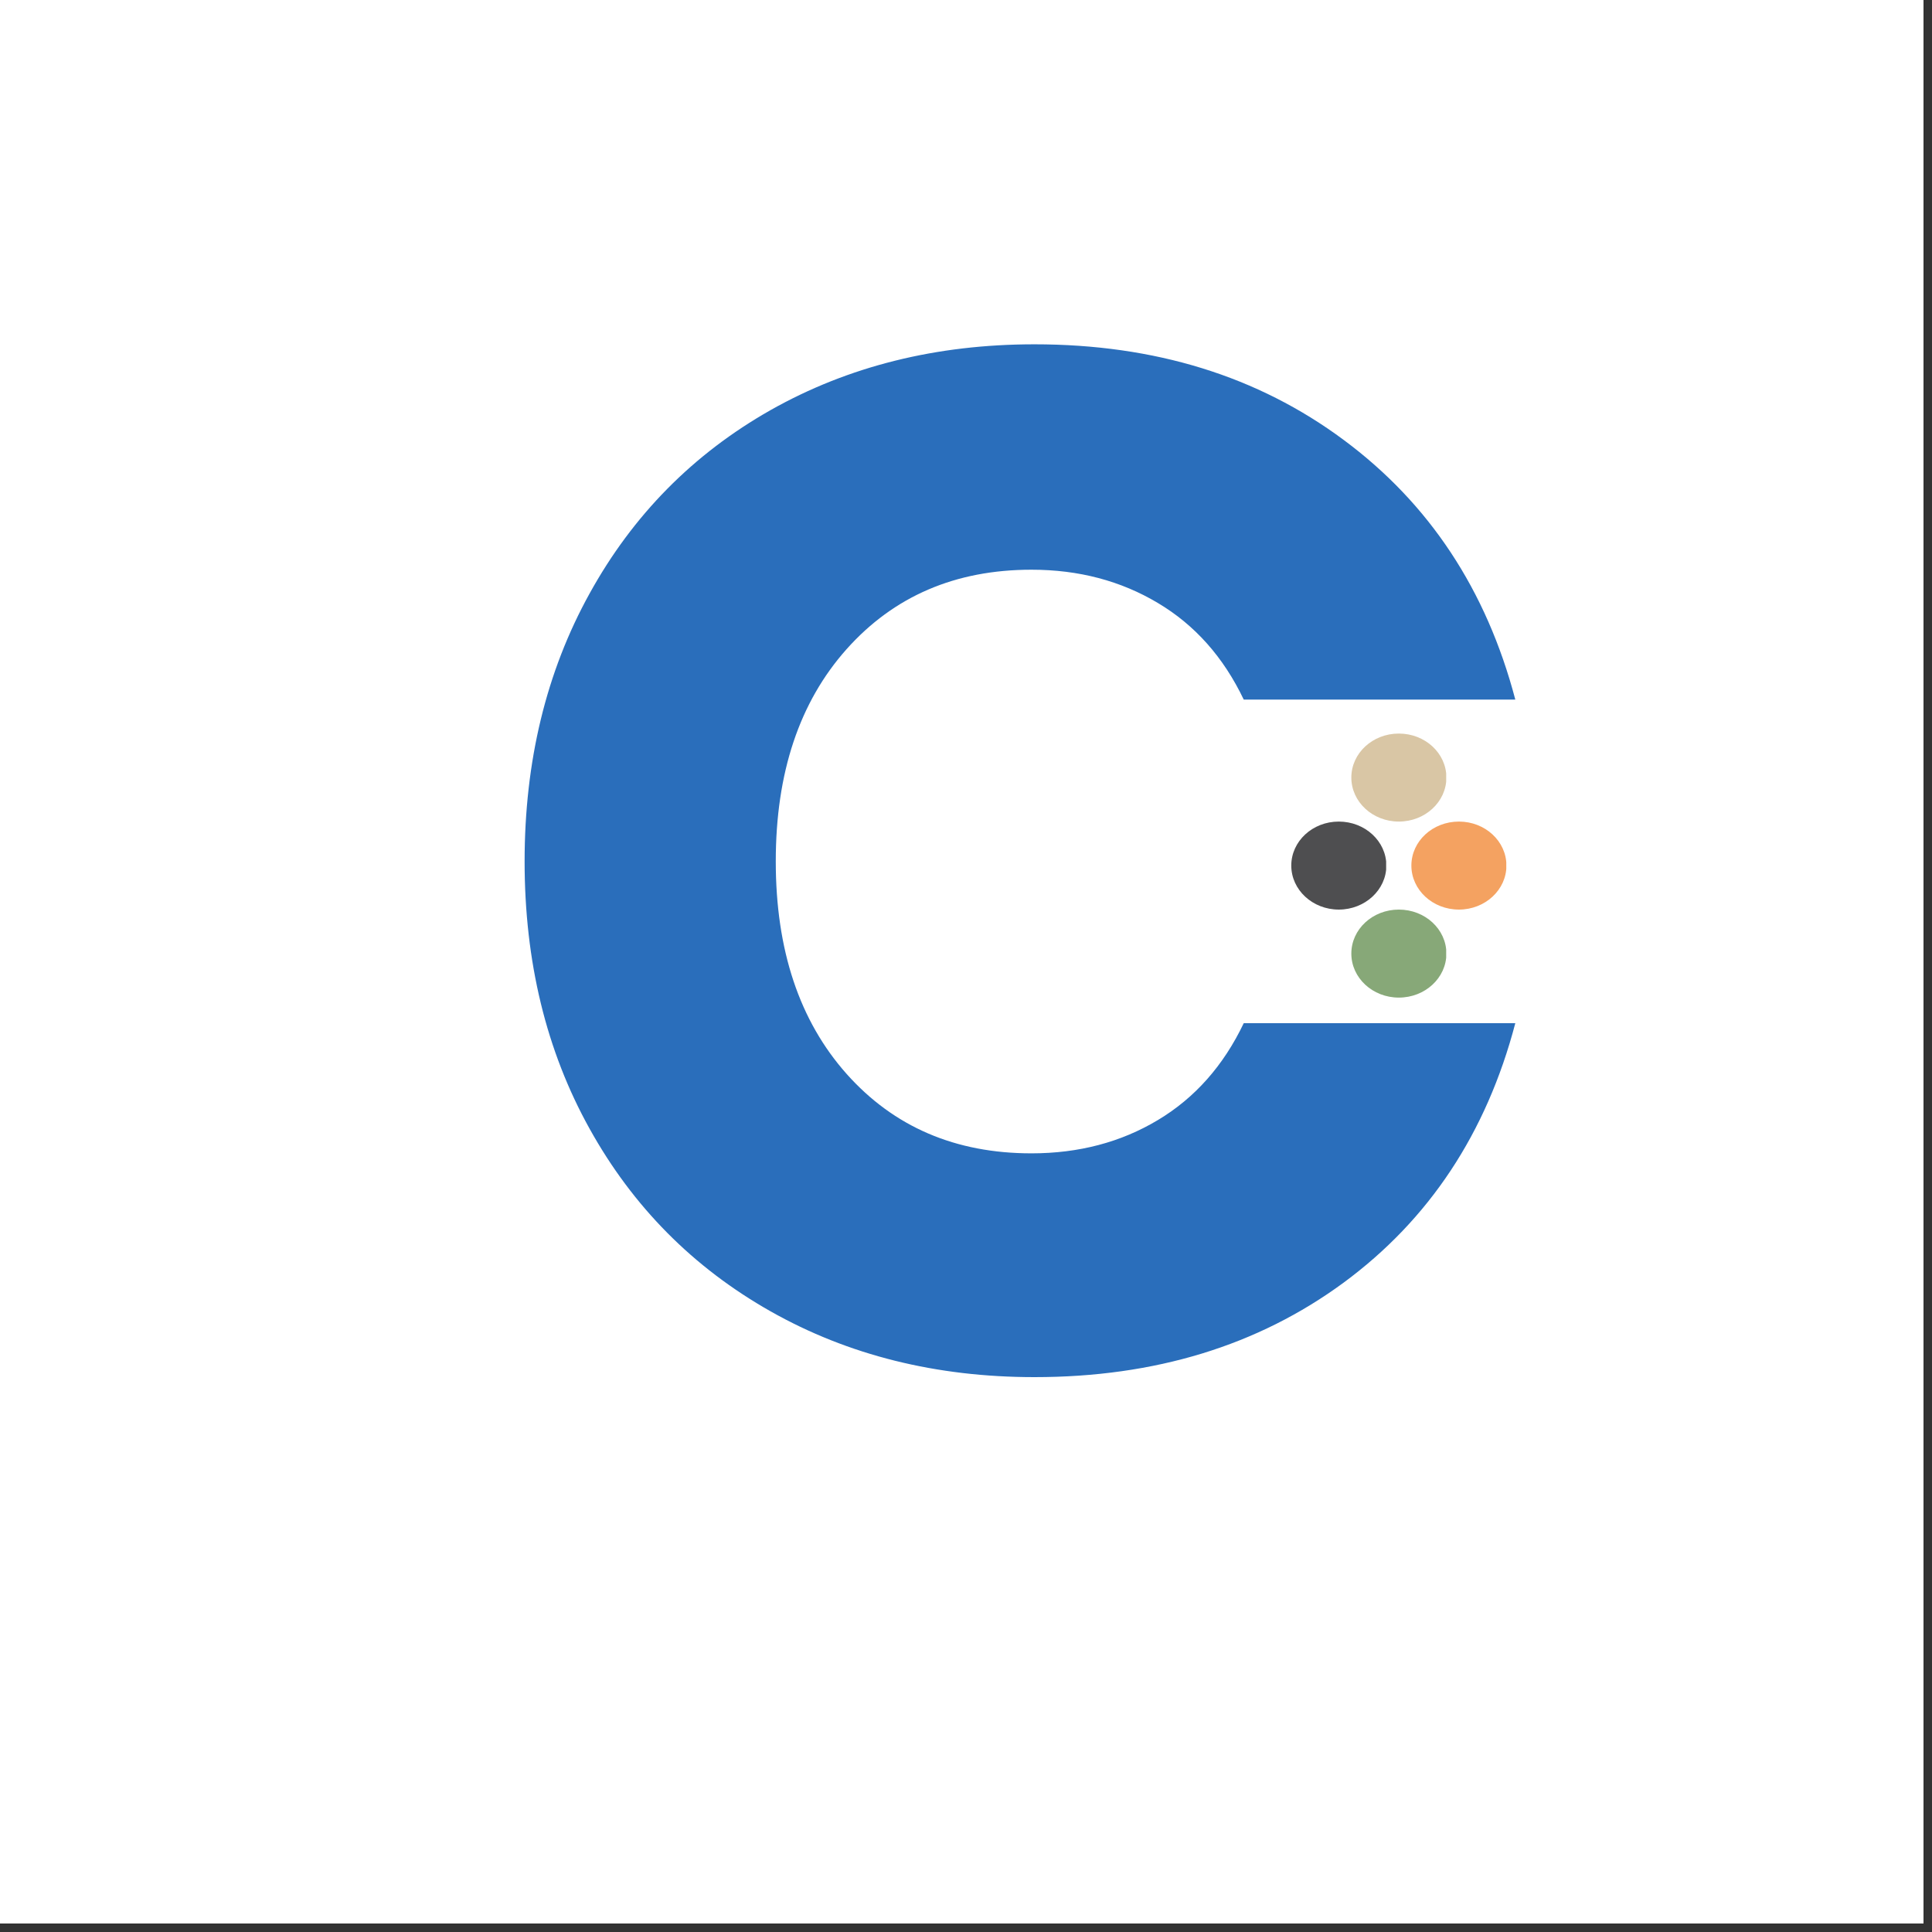
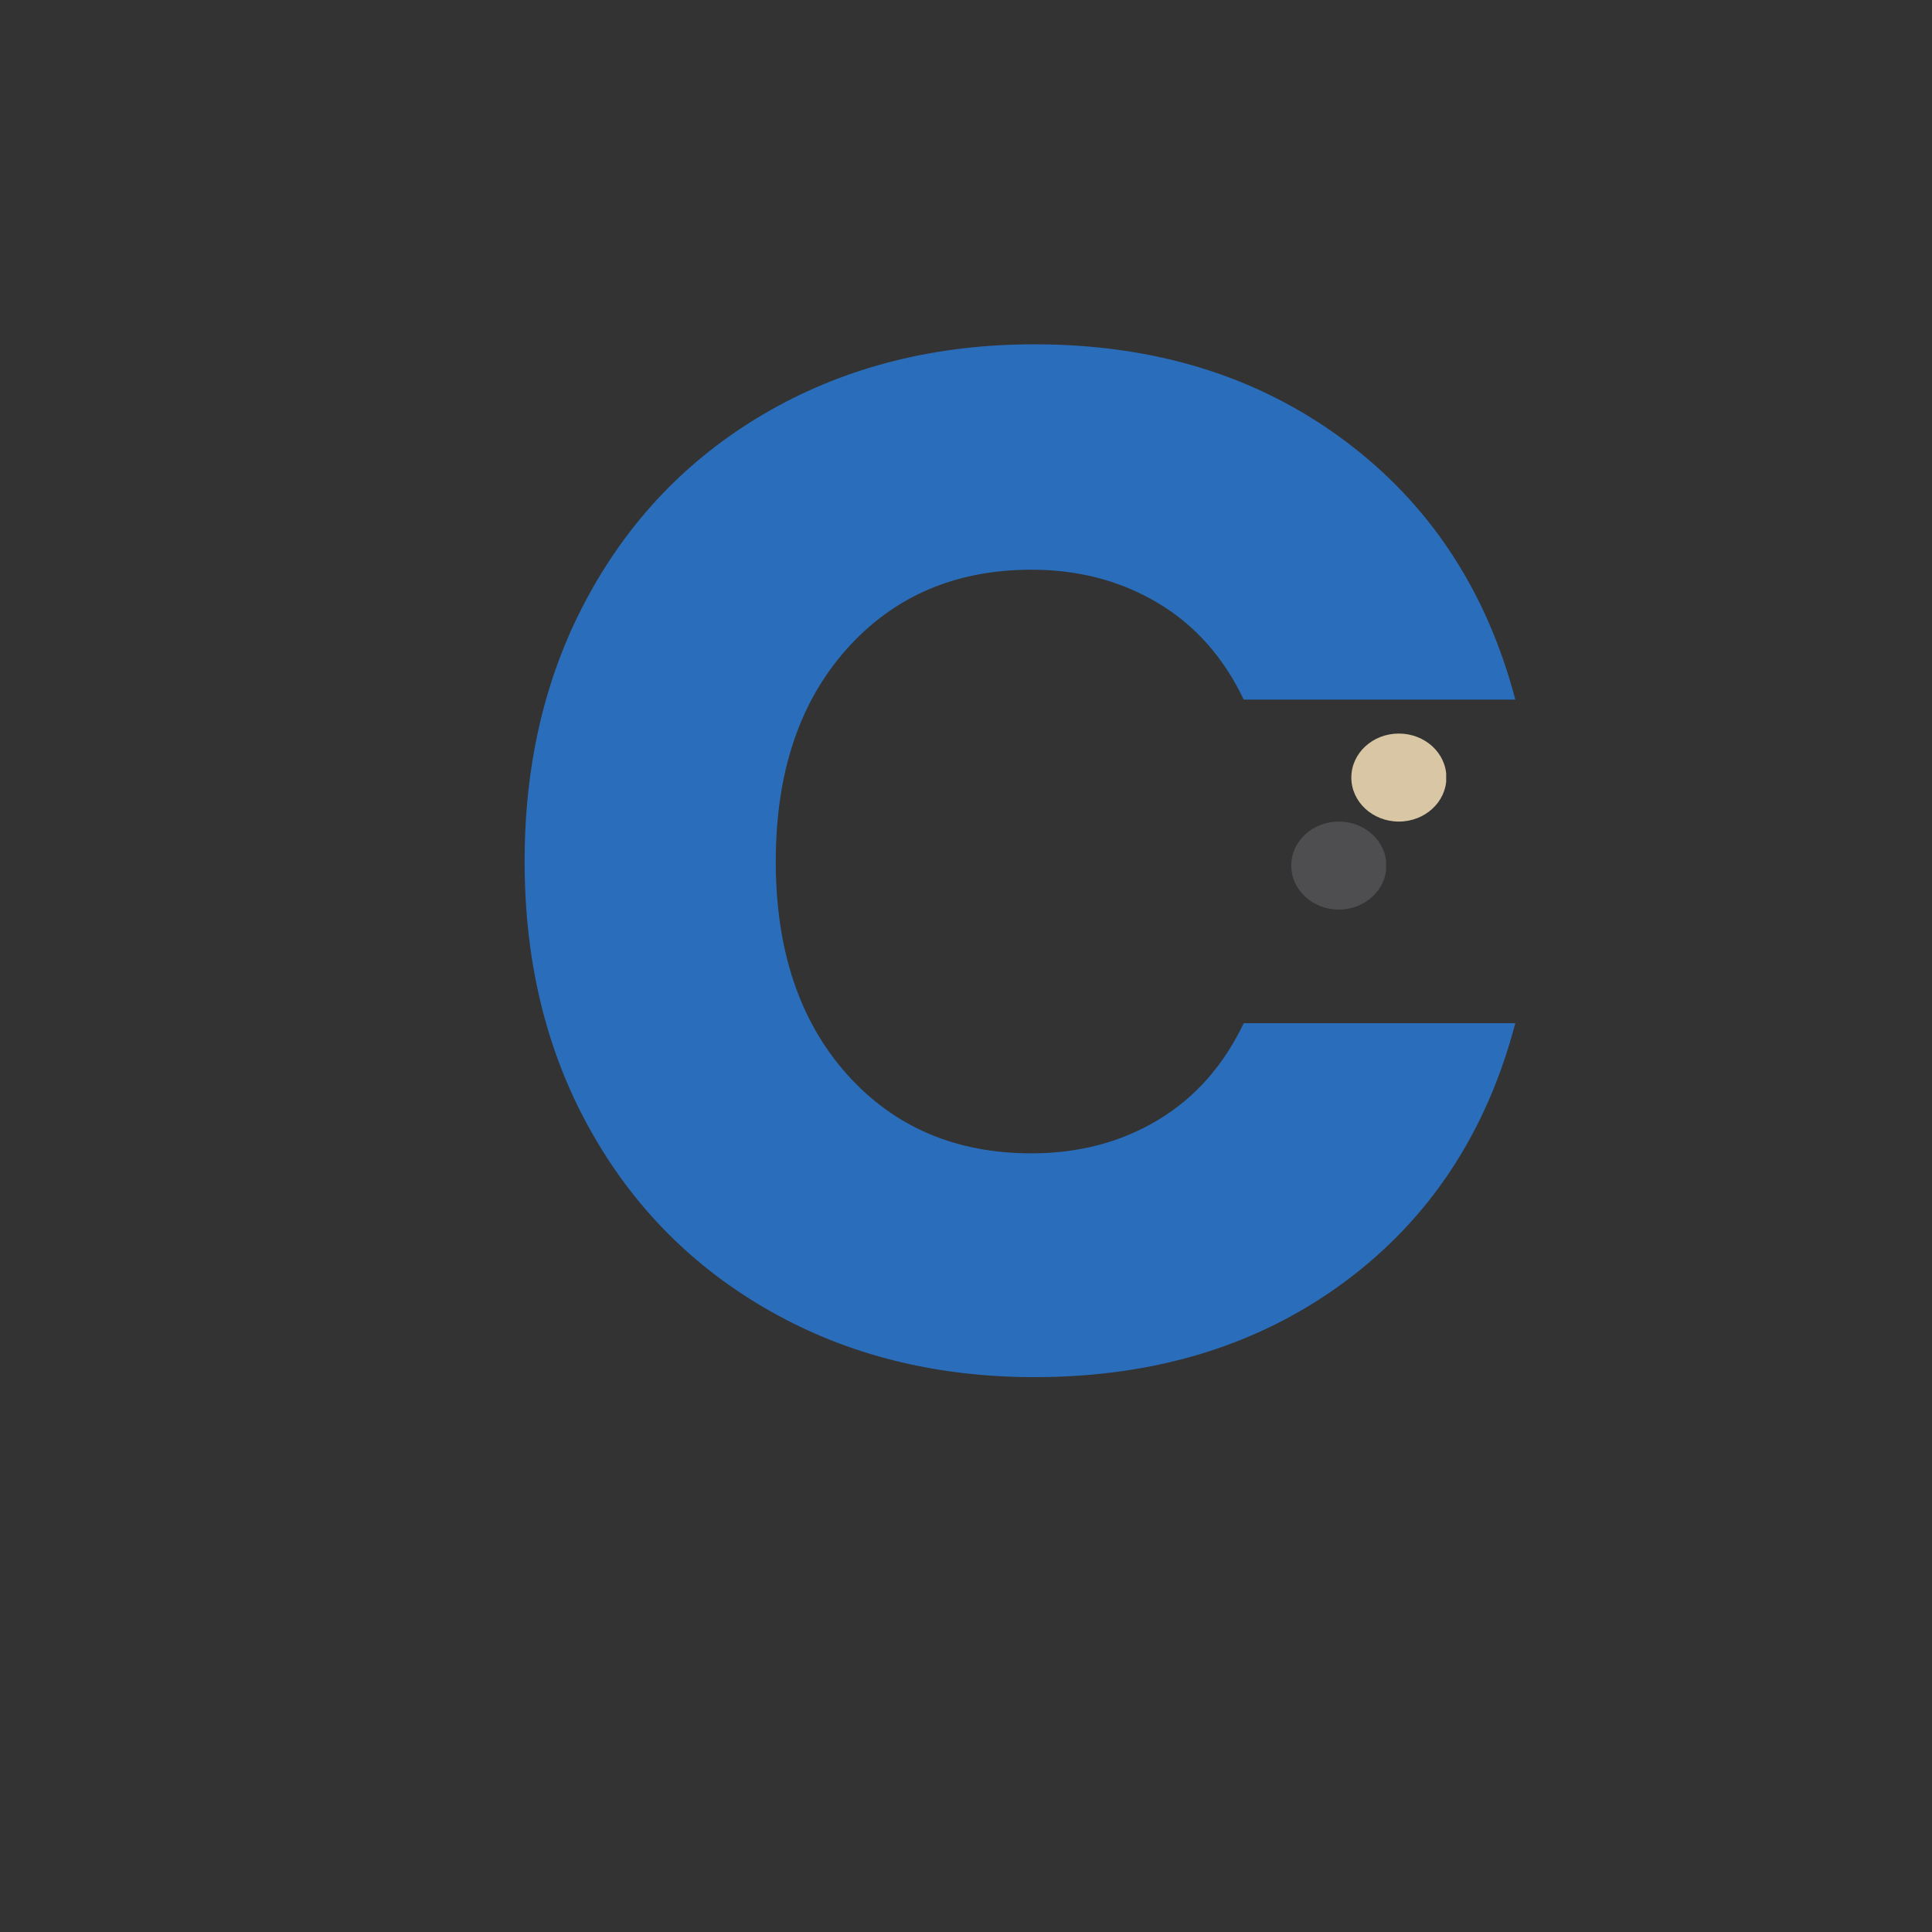
<svg xmlns="http://www.w3.org/2000/svg" width="150" viewBox="0 0 112.5 112.5" height="150" preserveAspectRatio="xMidYMid meet">
  <rect x="0" y="0" width="112.5" height="112.5" fill="#333333" stroke="none" />
  <defs>
    <g />
    <clipPath id="8c3350160d">
-       <path d="M 0 0 L 112.004 0 L 112.004 112.004 L 0 112.004 Z M 0 0 " clip-rule="nonzero" />
-     </clipPath>
+       </clipPath>
    <clipPath id="e379710699">
      <path d="M 75.191 47.84 L 80.734 47.84 L 80.734 52.965 L 75.191 52.965 Z M 75.191 47.84 " clip-rule="nonzero" />
    </clipPath>
    <clipPath id="8138257eea">
      <path d="M 77.957 47.84 C 76.43 47.84 75.191 48.984 75.191 50.402 C 75.191 51.816 76.43 52.965 77.957 52.965 C 79.484 52.965 80.727 51.816 80.727 50.402 C 80.727 48.984 79.484 47.84 77.957 47.84 Z M 77.957 47.84 " clip-rule="nonzero" />
    </clipPath>
    <clipPath id="a7883c7569">
-       <path d="M 82.184 47.84 L 87.73 47.84 L 87.73 52.965 L 82.184 52.965 Z M 82.184 47.84 " clip-rule="nonzero" />
-     </clipPath>
+       </clipPath>
    <clipPath id="8e1c8929f8">
      <path d="M 84.953 47.84 C 83.422 47.84 82.184 48.984 82.184 50.402 C 82.184 51.816 83.422 52.965 84.953 52.965 C 86.48 52.965 87.719 51.816 87.719 50.402 C 87.719 48.984 86.48 47.84 84.953 47.84 Z M 84.953 47.84 " clip-rule="nonzero" />
    </clipPath>
    <clipPath id="c74350de96">
      <path d="M 78.688 42.715 L 84.234 42.715 L 84.234 47.84 L 78.688 47.84 Z M 78.688 42.715 " clip-rule="nonzero" />
    </clipPath>
    <clipPath id="ba66b9adb2">
      <path d="M 81.453 42.715 C 79.926 42.715 78.688 43.859 78.688 45.277 C 78.688 46.691 79.926 47.84 81.453 47.84 C 82.984 47.84 84.223 46.691 84.223 45.277 C 84.223 43.859 82.984 42.715 81.453 42.715 Z M 81.453 42.715 " clip-rule="nonzero" />
    </clipPath>
    <clipPath id="d47e3204d8">
      <path d="M 78.688 52.965 L 84.234 52.965 L 84.234 58.09 L 78.688 58.09 Z M 78.688 52.965 " clip-rule="nonzero" />
    </clipPath>
    <clipPath id="bea95a70b9">
-       <path d="M 81.453 52.965 C 79.926 52.965 78.688 54.109 78.688 55.527 C 78.688 56.941 79.926 58.09 81.453 58.09 C 82.984 58.09 84.223 56.941 84.223 55.527 C 84.223 54.109 82.984 52.965 81.453 52.965 Z M 81.453 52.965 " clip-rule="nonzero" />
-     </clipPath>
+       </clipPath>
  </defs>
  <g clip-path="url(#8c3350160d)">
-     <path fill="#ffffff" d="M 0 0 L 112.004 0 L 112.004 112.004 L 0 112.004 Z M 0 0 " fill-opacity="1" fill-rule="nonzero" />
    <path fill="#ffffff" d="M 0 0 L 112.004 0 L 112.004 112.004 L 0 112.004 Z M 0 0 " fill-opacity="1" fill-rule="nonzero" />
  </g>
  <g clip-path="url(#e379710699)">
    <g clip-path="url(#8138257eea)">
      <path fill="#4e4e50" d="M 75.191 47.84 L 80.715 47.84 L 80.715 52.965 L 75.191 52.965 Z M 75.191 47.84 " fill-opacity="1" fill-rule="nonzero" />
    </g>
  </g>
  <g clip-path="url(#a7883c7569)">
    <g clip-path="url(#8e1c8929f8)">
      <path fill="#f4a261" d="M 82.184 47.84 L 87.711 47.84 L 87.711 52.965 L 82.184 52.965 Z M 82.184 47.84 " fill-opacity="1" fill-rule="nonzero" />
    </g>
  </g>
  <g clip-path="url(#c74350de96)">
    <g clip-path="url(#ba66b9adb2)">
      <path fill="#d9c6a5" d="M 78.688 42.715 L 84.211 42.715 L 84.211 47.84 L 78.688 47.84 Z M 78.688 42.715 " fill-opacity="1" fill-rule="nonzero" />
    </g>
  </g>
  <g clip-path="url(#d47e3204d8)">
    <g clip-path="url(#bea95a70b9)">
-       <path fill="#87a878" d="M 78.688 52.965 L 84.211 52.965 L 84.211 58.09 L 78.688 58.09 Z M 78.688 52.965 " fill-opacity="1" fill-rule="nonzero" />
-     </g>
+       </g>
  </g>
  <g fill="#2a6ebb" fill-opacity="1">
    <g transform="translate(27.767, 79.768)">
      <g>
        <path d="M 2.781 -29.609 C 2.781 -35.441 4.039 -40.641 6.562 -45.203 C 9.082 -49.773 12.598 -53.336 17.109 -55.891 C 21.629 -58.441 26.75 -59.719 32.469 -59.719 C 39.477 -59.719 45.477 -57.863 50.469 -54.156 C 55.457 -50.457 58.789 -45.414 60.469 -39.031 L 44.656 -39.031 C 43.477 -41.5 41.812 -43.375 39.656 -44.656 C 37.5 -45.945 35.047 -46.594 32.297 -46.594 C 27.867 -46.594 24.281 -45.051 21.531 -41.969 C 18.781 -38.883 17.406 -34.766 17.406 -29.609 C 17.406 -24.453 18.781 -20.328 21.531 -17.234 C 24.281 -14.148 27.867 -12.609 32.297 -12.609 C 35.047 -12.609 37.5 -13.254 39.656 -14.547 C 41.812 -15.836 43.477 -17.719 44.656 -20.188 L 60.469 -20.188 C 58.789 -13.789 55.457 -8.754 50.469 -5.078 C 45.477 -1.41 39.477 0.422 32.469 0.422 C 26.75 0.422 21.629 -0.852 17.109 -3.406 C 12.598 -5.957 9.082 -9.504 6.562 -14.047 C 4.039 -18.586 2.781 -23.773 2.781 -29.609 Z M 2.781 -29.609 " />
      </g>
    </g>
  </g>
</svg>